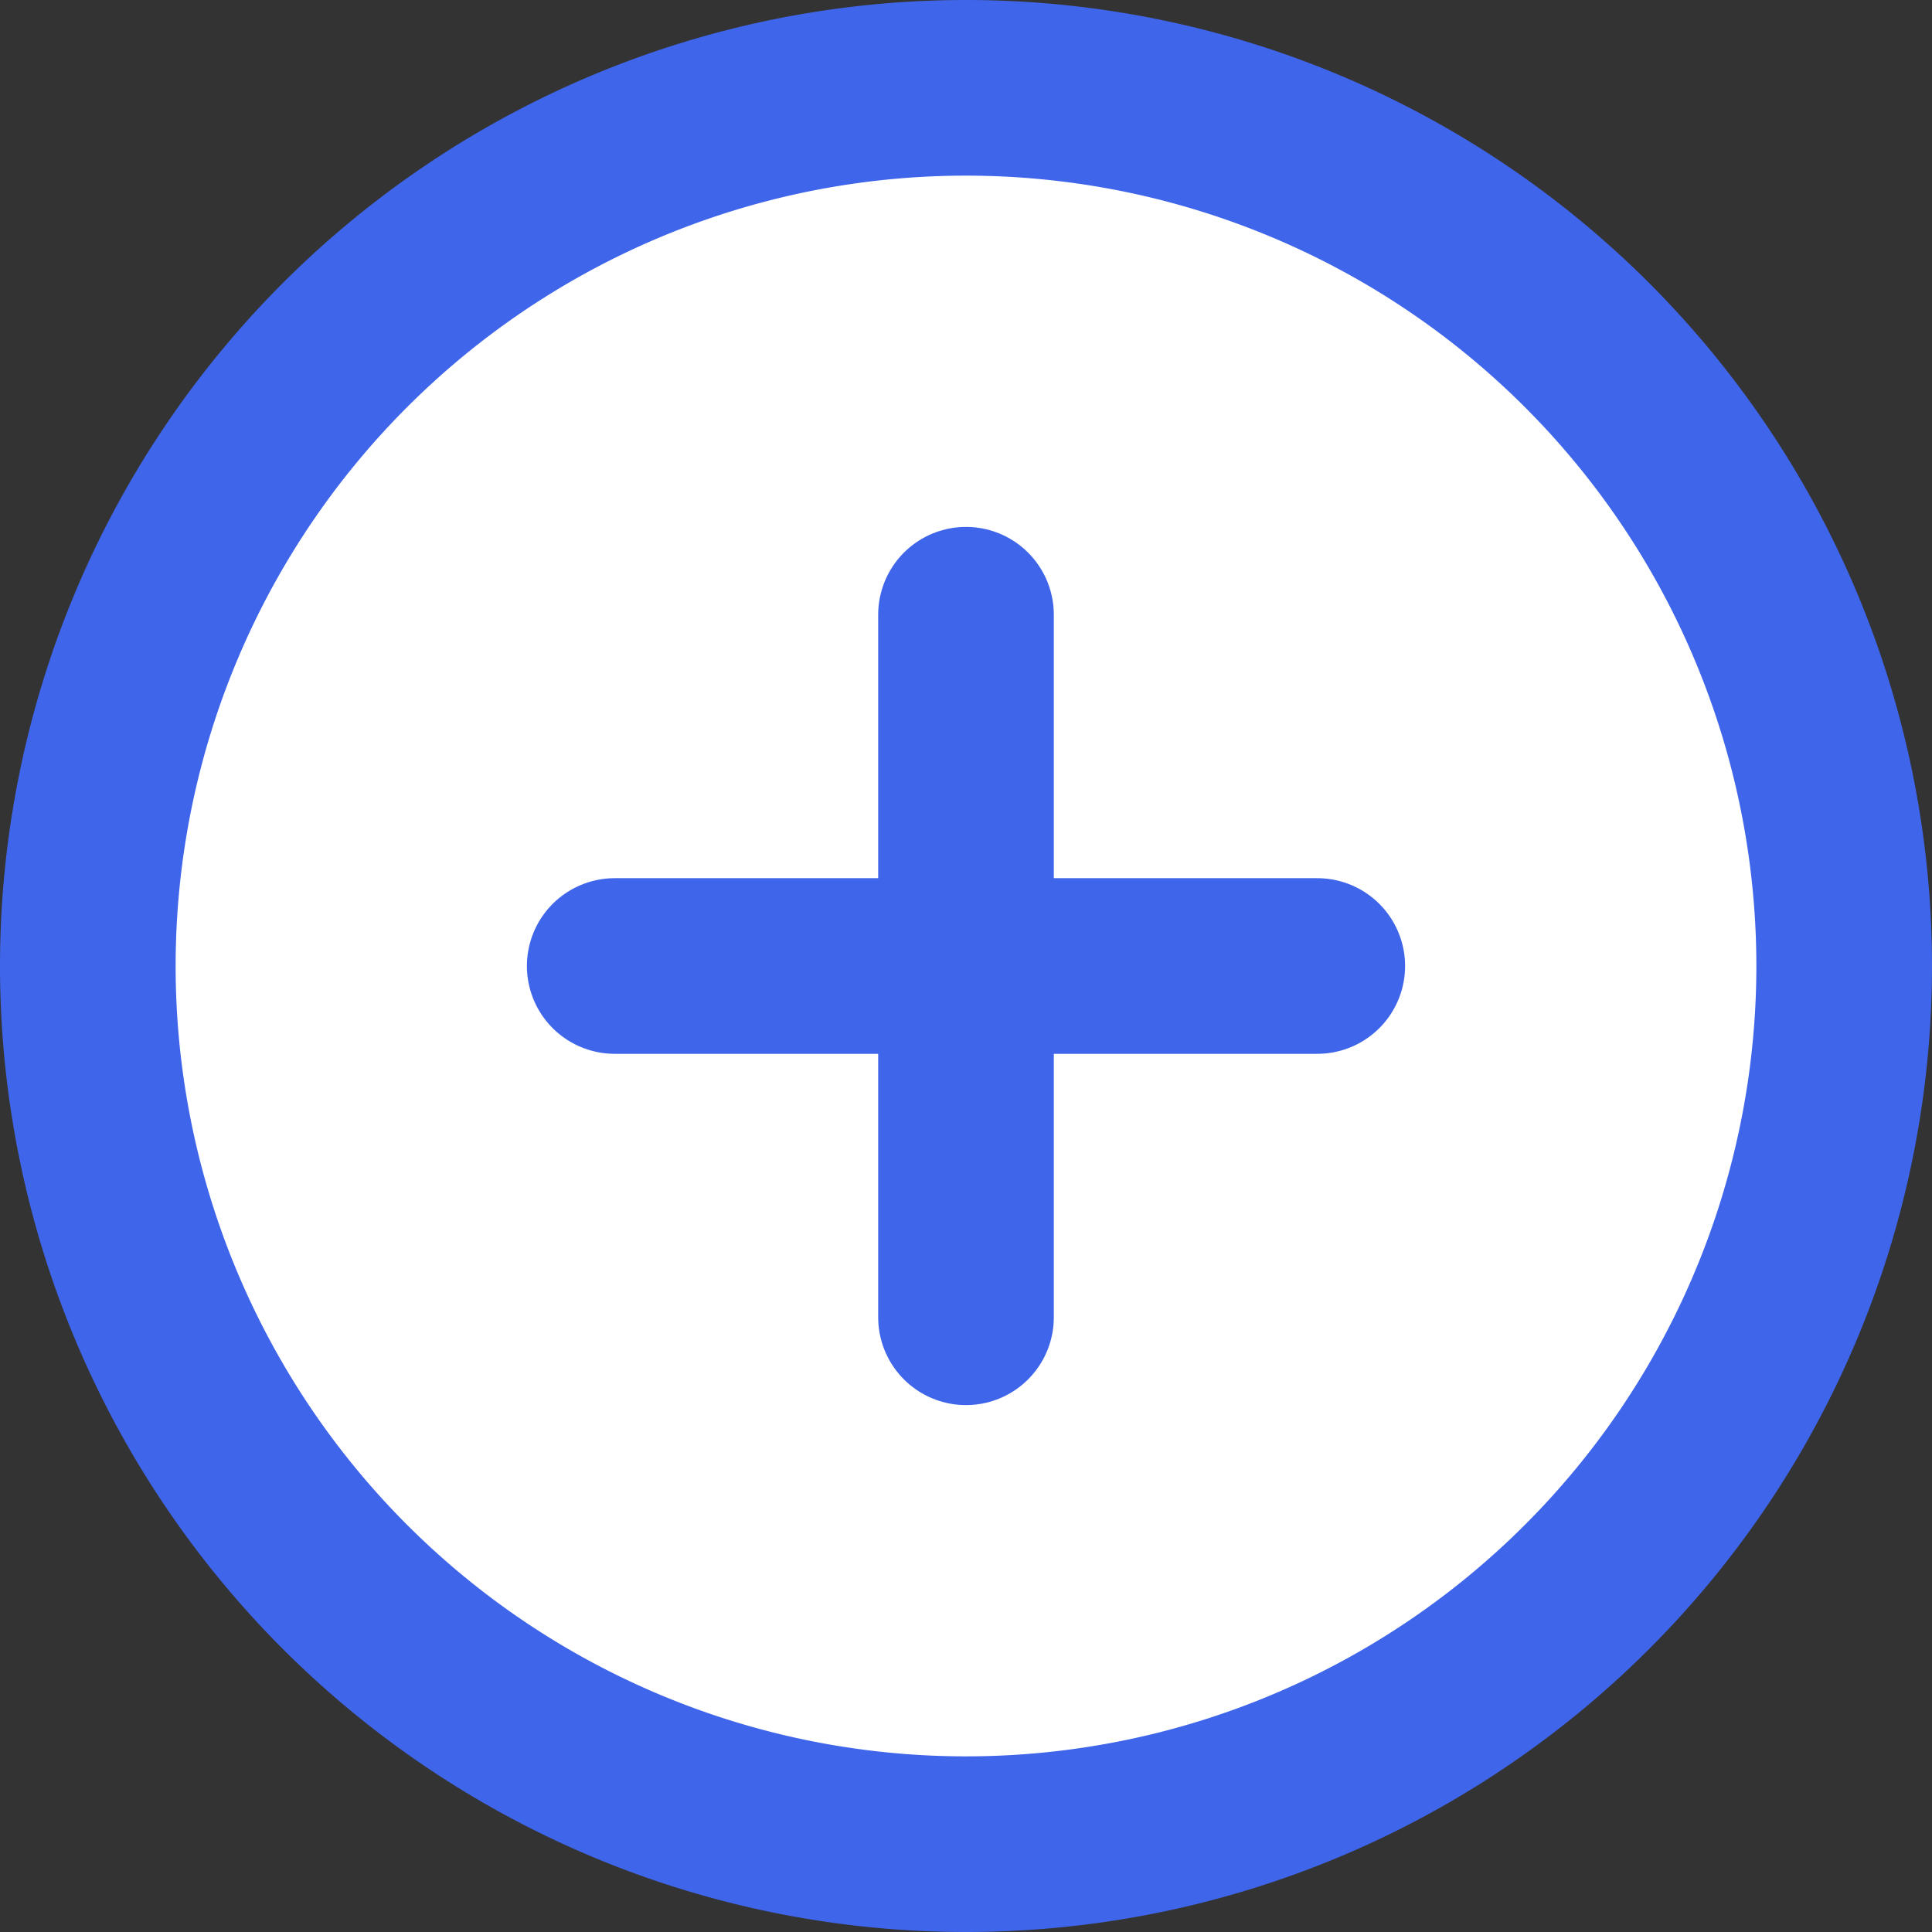
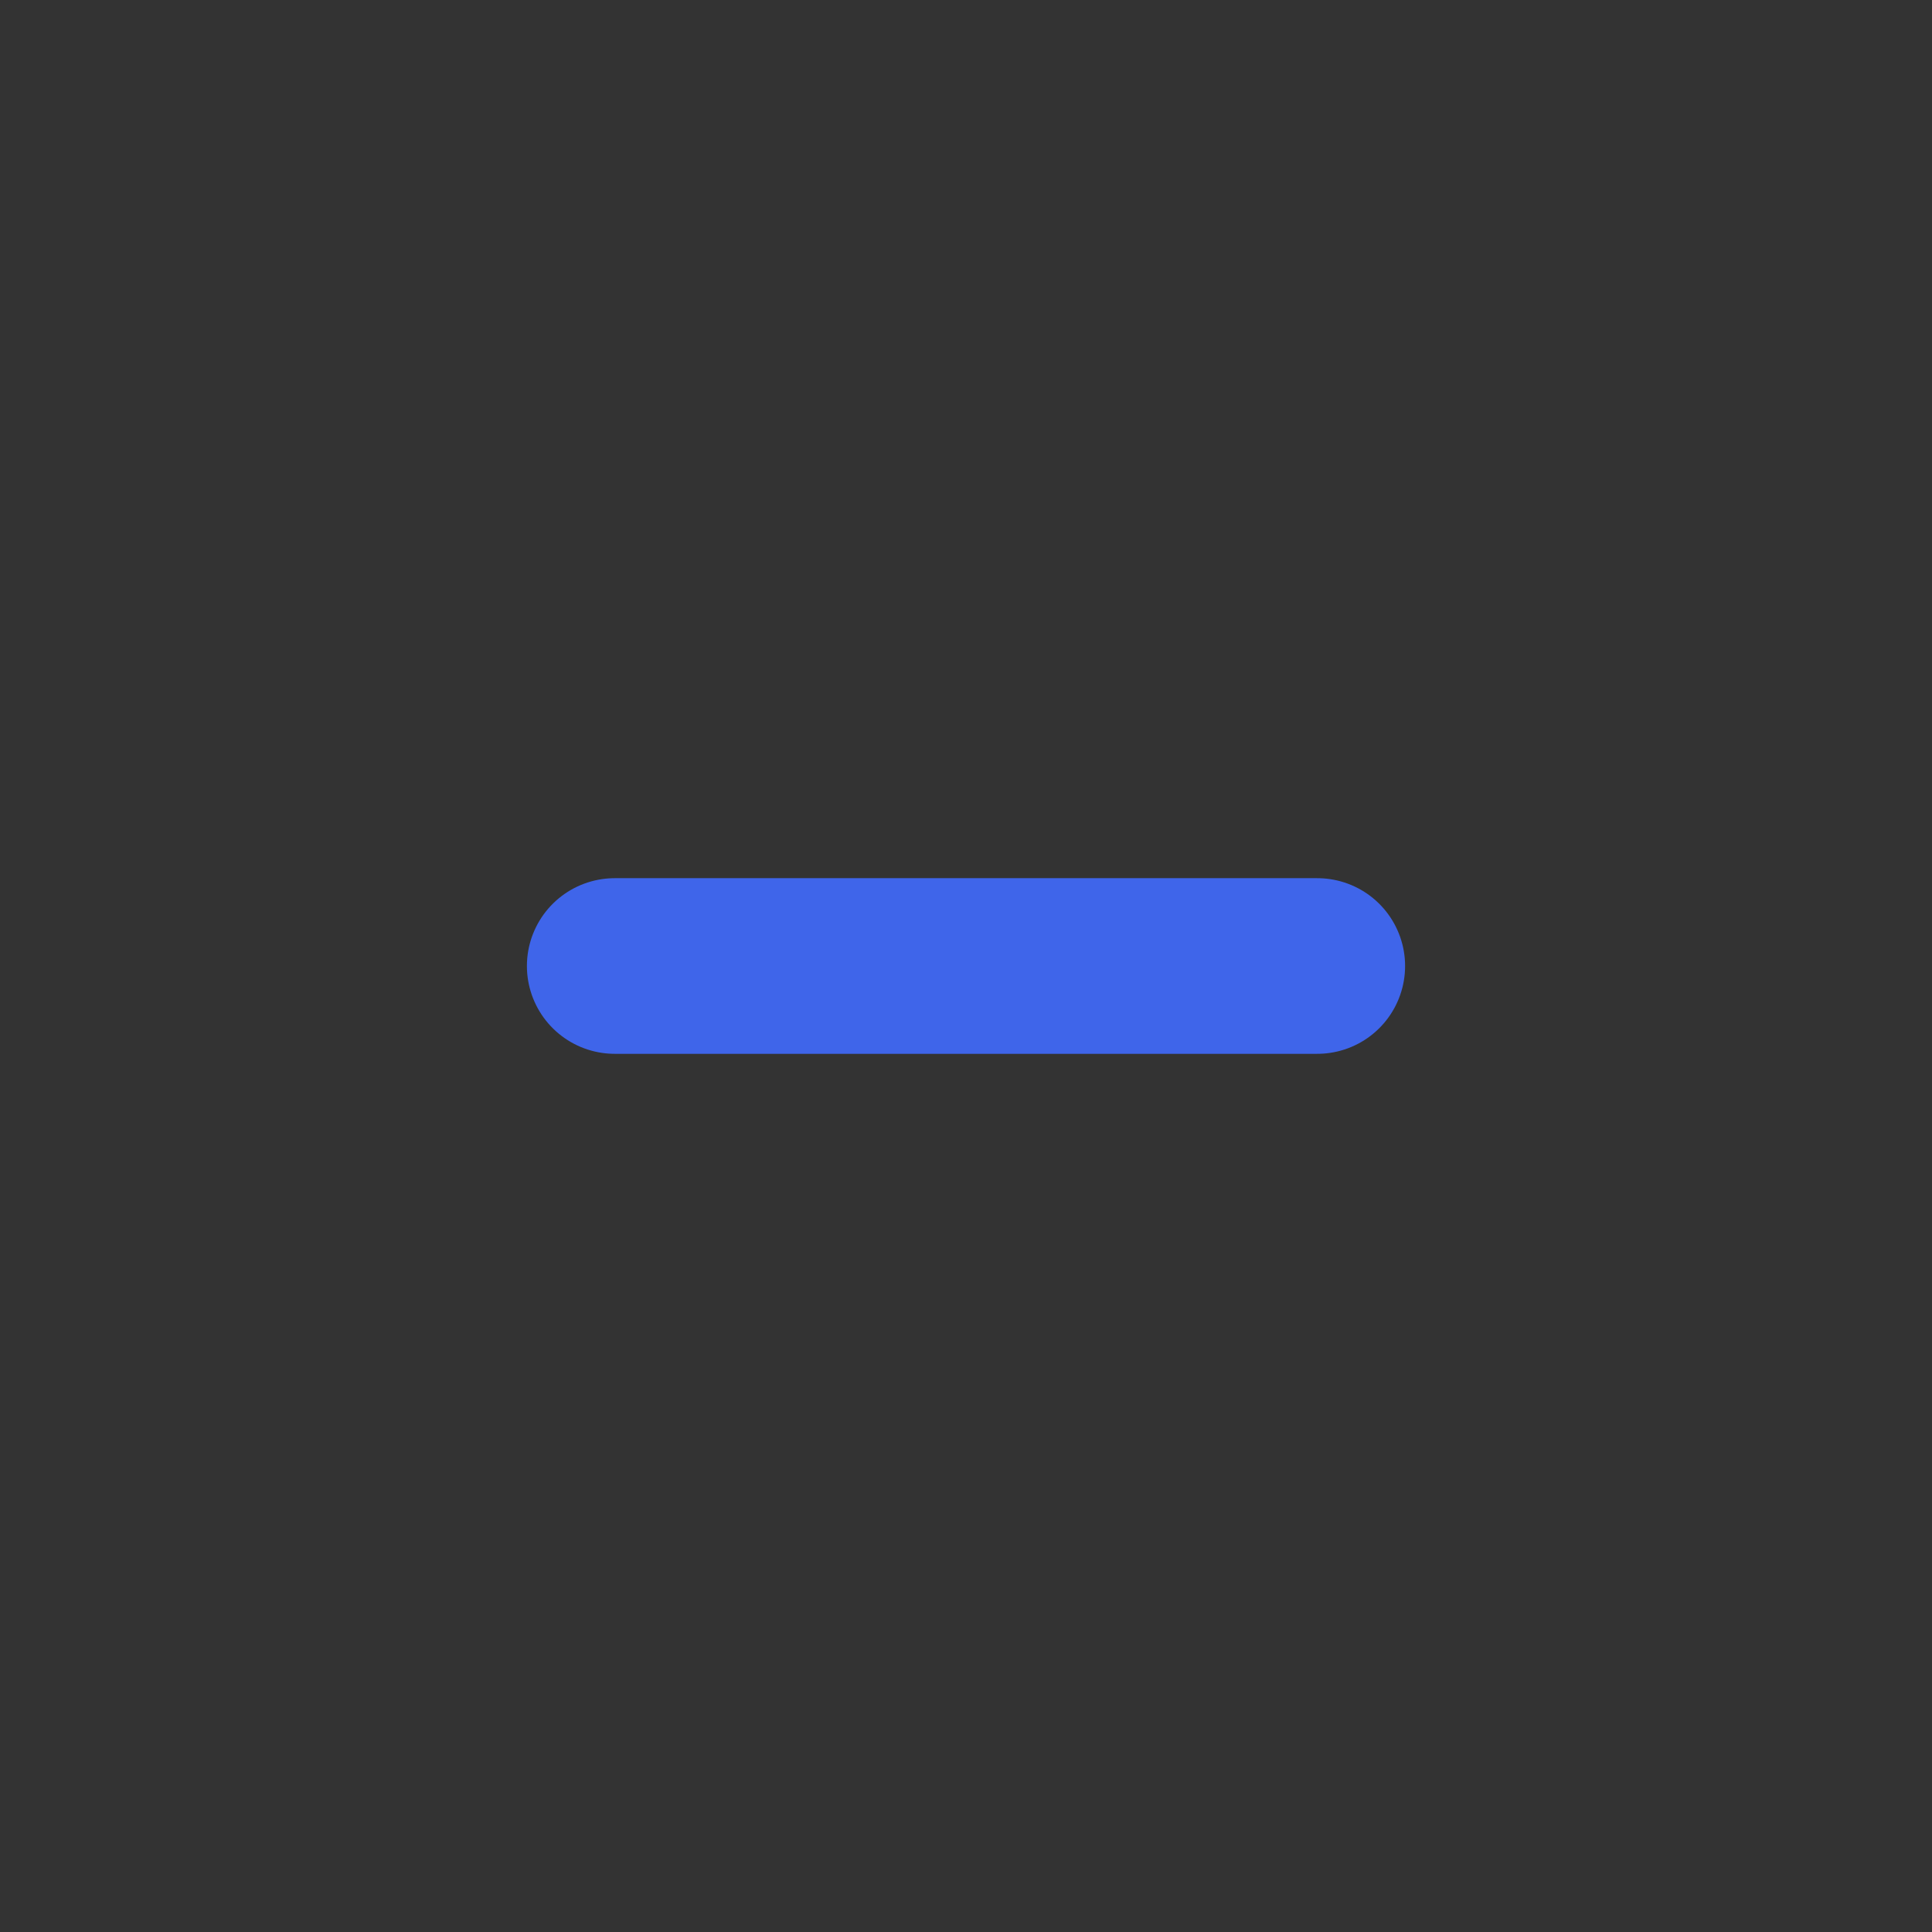
<svg xmlns="http://www.w3.org/2000/svg" width="33" height="33" viewBox="0 0 33 33">
  <rect x="0" y="0" width="33" height="33" fill="#333333" stroke="none" />
  <g transform="translate(-1.5 -1.5)">
-     <path d="M33,18A15,15,0,1,1,18,3,15,15,0,0,1,33,18Z" fill="#fff" stroke="#3f65ea" stroke-linecap="round" stroke-linejoin="round" stroke-width="3" />
-     <path d="M18,12V24" fill="#fff" stroke="#3f65ea" stroke-linecap="round" stroke-linejoin="round" stroke-width="3" />
+     <path d="M33,18Z" fill="#fff" stroke="#3f65ea" stroke-linecap="round" stroke-linejoin="round" stroke-width="3" />
    <path d="M12,18H24" fill="#fff" stroke="#3f65ea" stroke-linecap="round" stroke-linejoin="round" stroke-width="3" />
  </g>
</svg>